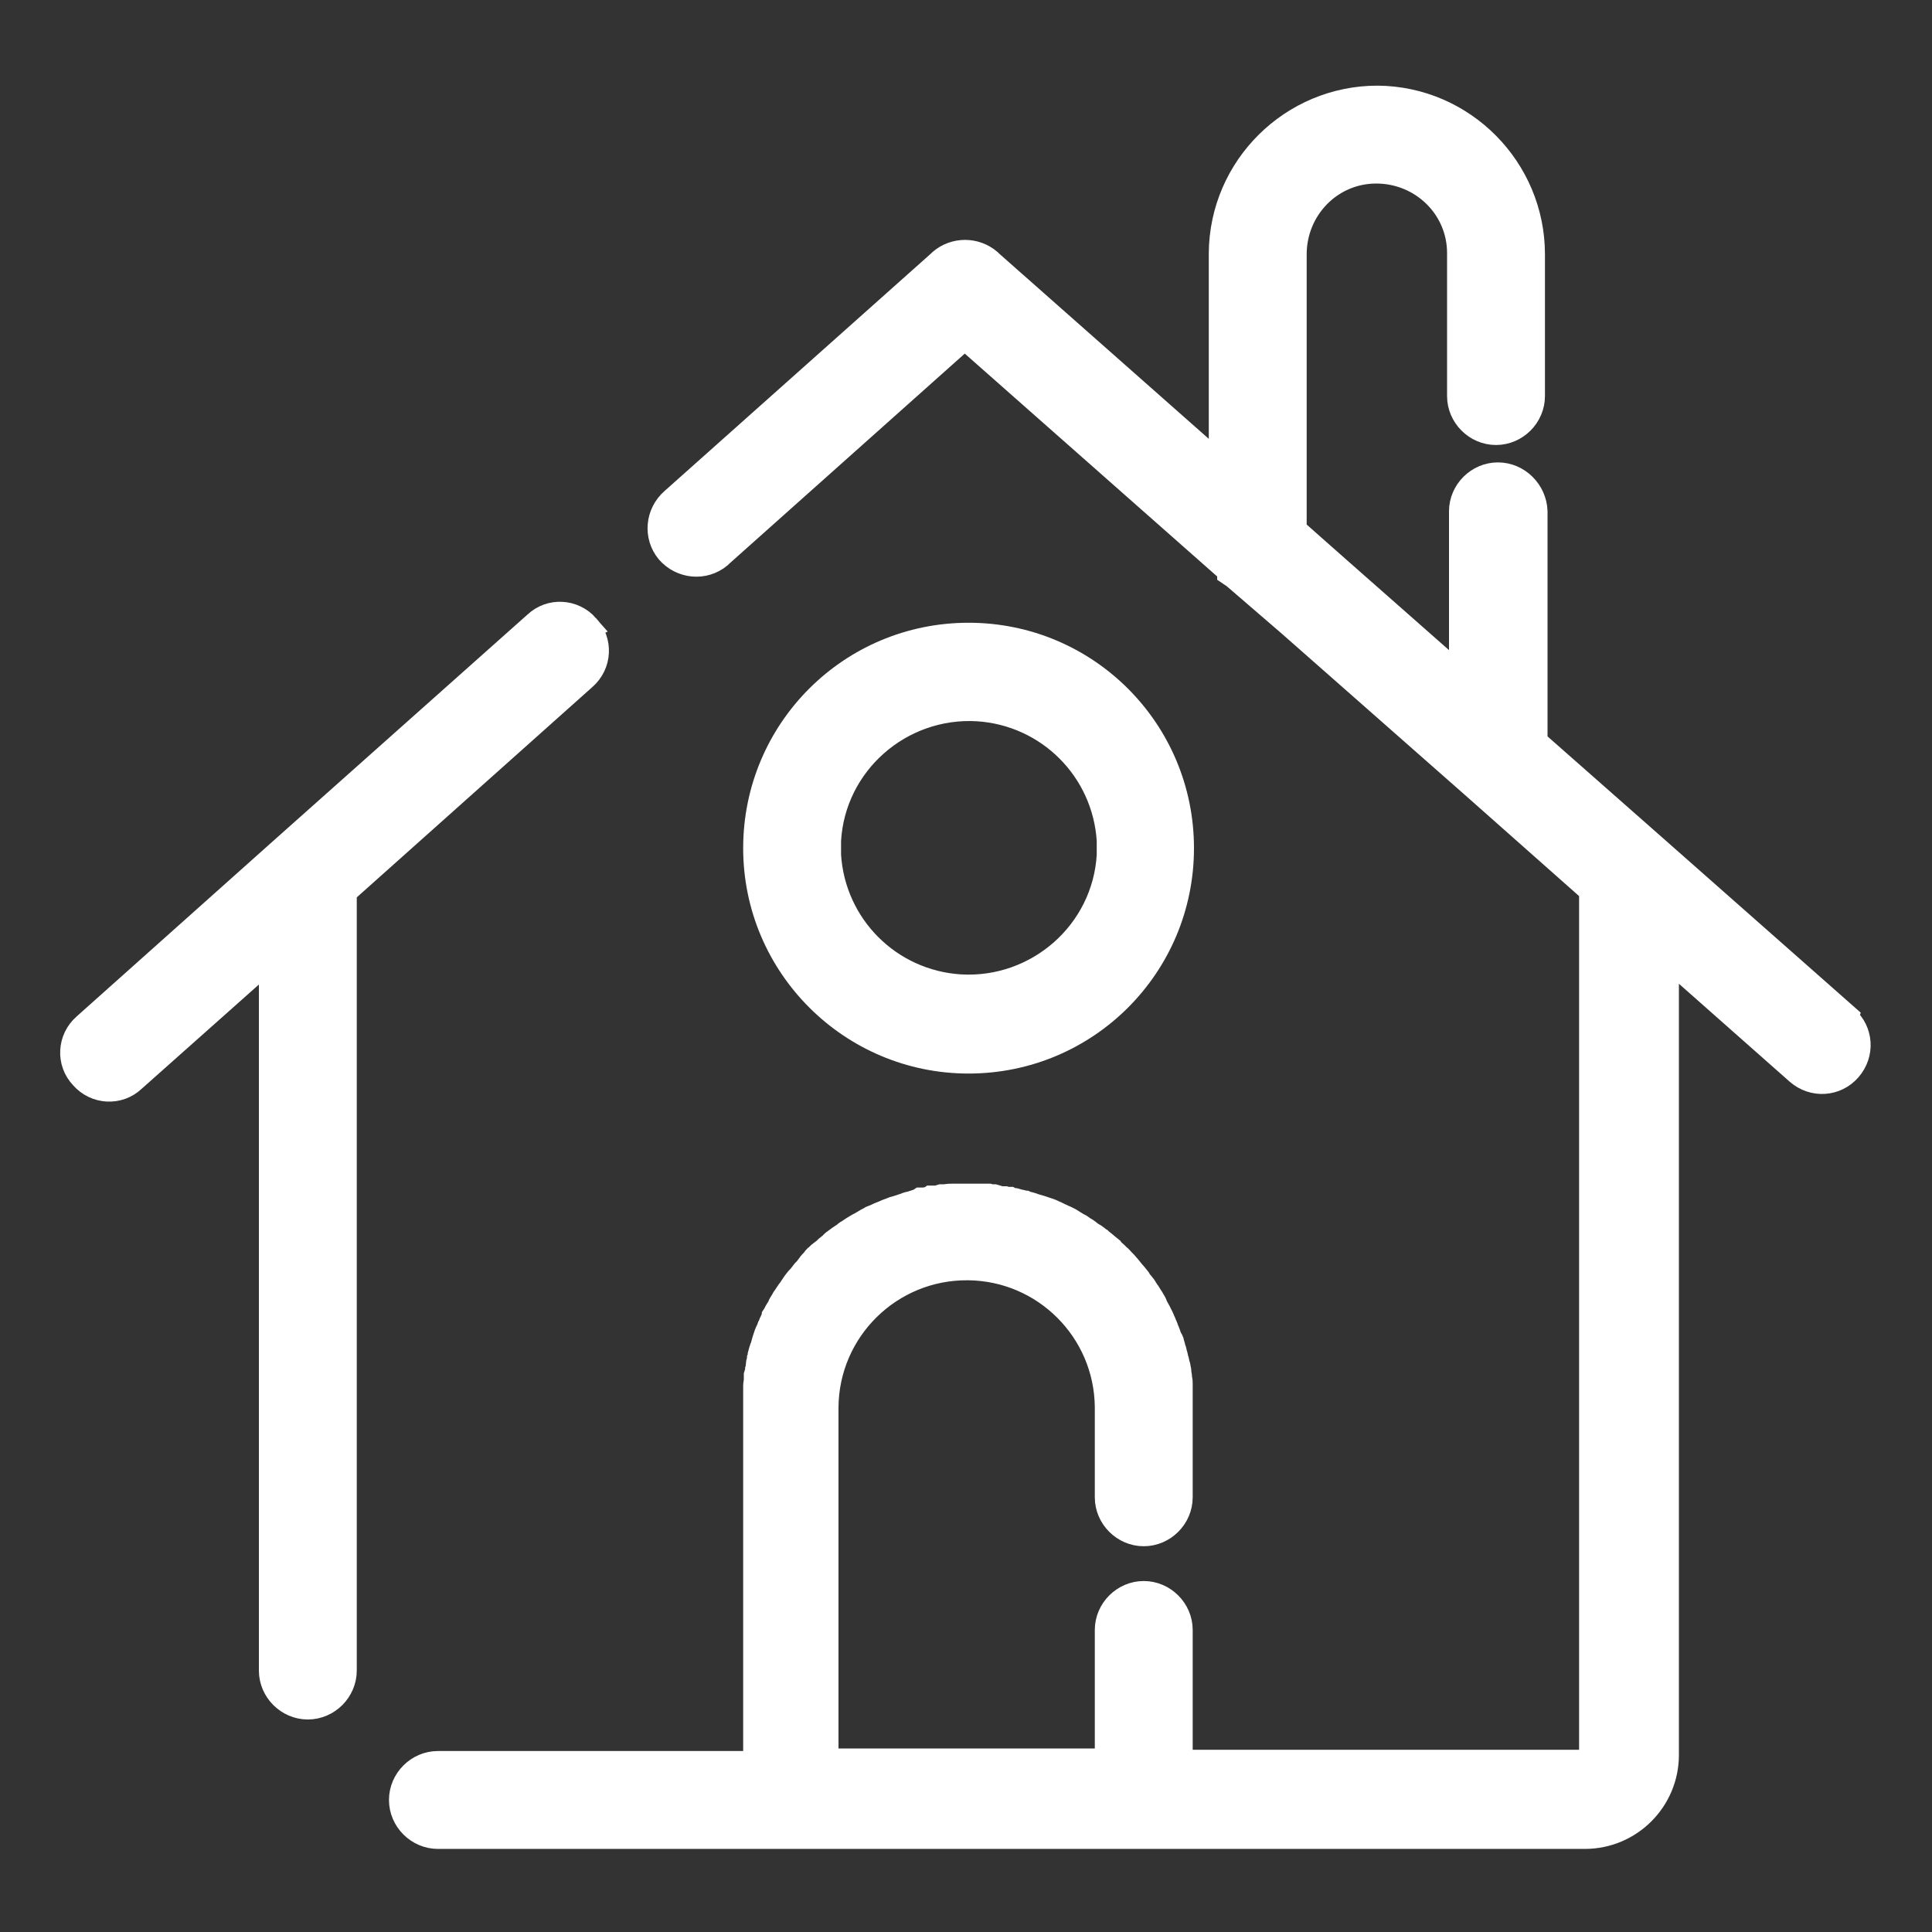
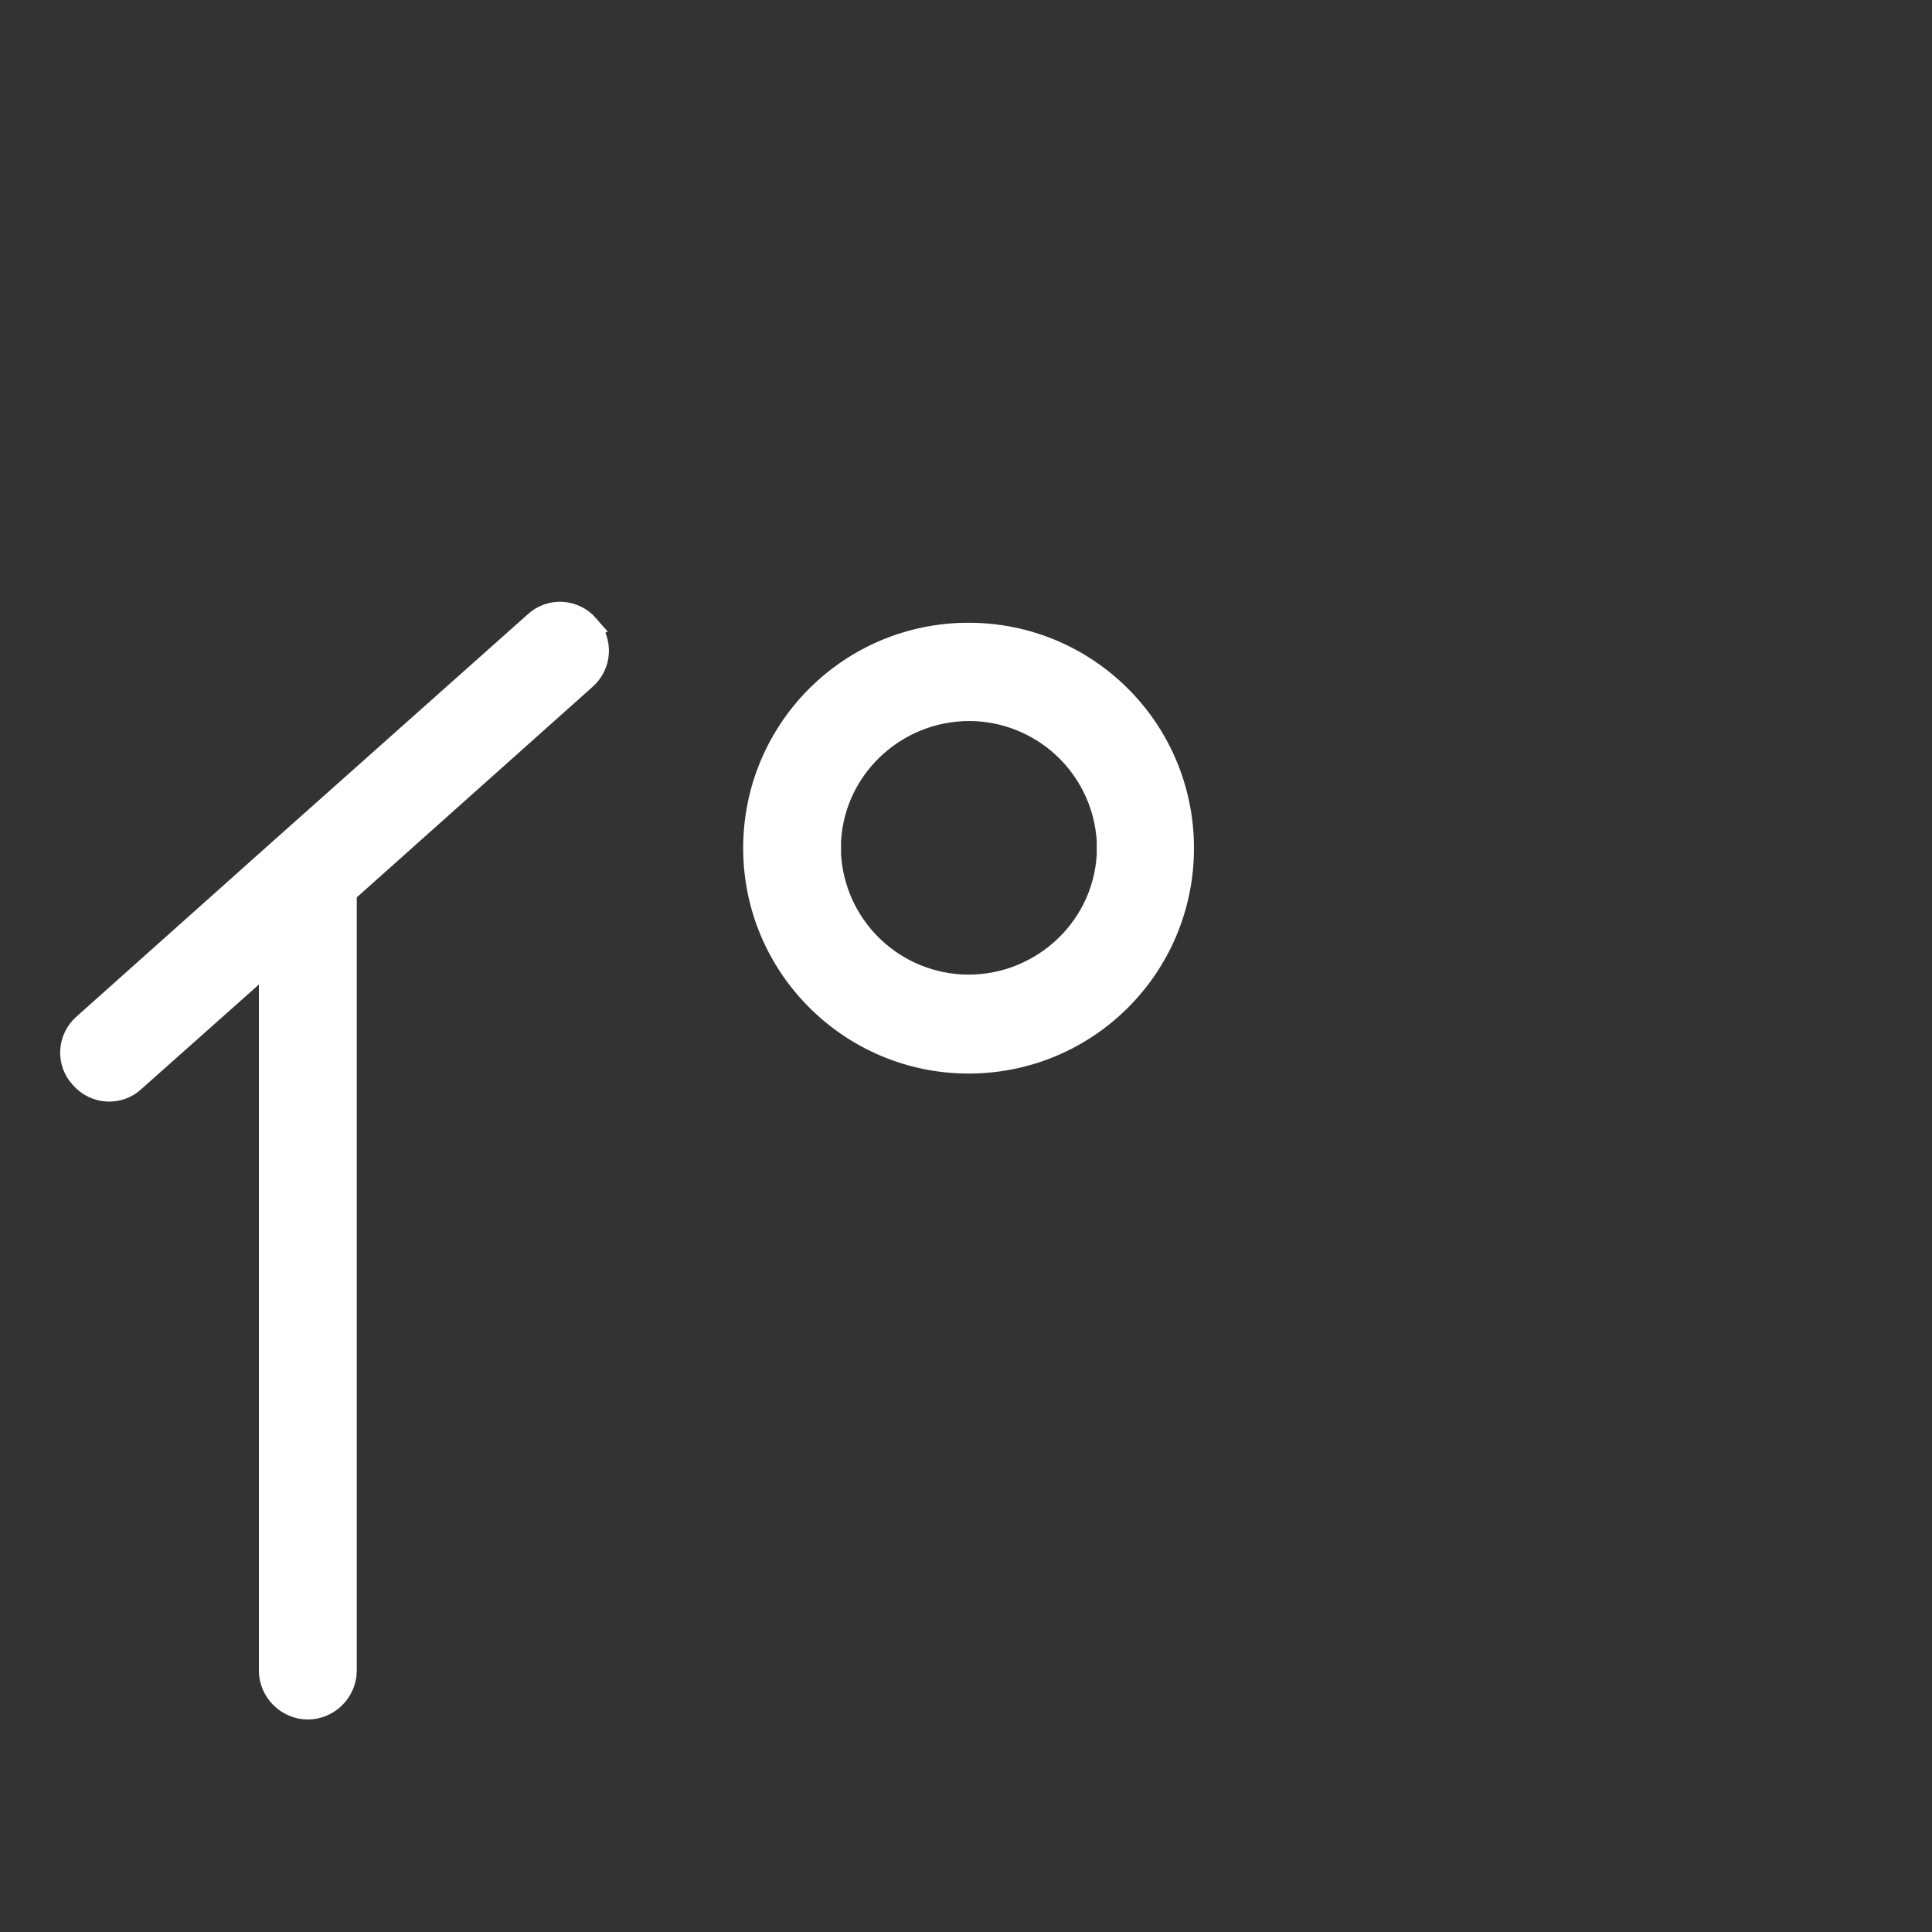
<svg xmlns="http://www.w3.org/2000/svg" id="Capa_1" data-name="Capa 1" version="1.1" viewBox="0 0 300 300">
  <rect x="0" y="0" width="300" height="300" fill="#333333" stroke="none" />
  <defs>
    <style>
      .cls-1 {
        fill: #fff;
        stroke: #fff;
        stroke-miterlimit: 10;
        stroke-width: 4.2px;
      }
    </style>
  </defs>
-   <path id="Trazado_417" data-name="Trazado 417" class="cls-1" d="M286.5,157.9l-29.8-26.3h0l-18.5-16.3v-35.9c-.1-3-2.6-5.5-5.6-5.5h0c-3,0-5.5,2.5-5.5,5.5h0s0,26.2,0,26.2l-19.4-17.1h0l-6.9-6.1v-42.9c0-7.2,5.7-13.1,12.9-13.1,7.2,0,13.1,5.7,13.1,12.9v22.2c0,3,2.5,5.5,5.5,5.5h0c3,0,5.5-2.5,5.5-5.5h0s0-22,0-22c0-13.2-10.7-24-23.9-24.1-13.2,0-24,10.7-24.1,23.9v33.5l-36.1-31.9h0l-.2-.2c-2.1-1.8-5.2-1.8-7.3,0l-.2.2-41.4,36.9c-2.3,2-2.6,5.4-.7,7.7,2,2.3,5.4,2.6,7.7.7,0,0,.1-.1.2-.2l38-33.9,41,36.2h0c0,.2.2.3.3.4v.2c.3.2.4.3.6.4l8.7,7.5,28.5,25.1h0l18.4,16.3v134.1c0,.8-.7,1.5-1.5,1.5h-62.7v-20.7c0-3-2.5-5.5-5.5-5.5s-5.5,2.5-5.5,5.5v20.5h-44v-54.9h0v-.2c.1-12.1,10-21.9,22.2-21.8,12,.1,21.7,9.8,21.8,21.8,0,0,0,.1,0,.2v13.8c0,3,2.5,5.5,5.5,5.5s5.5-2.5,5.5-5.5v-14c0,0,0-.2,0-.3v-1.6c0-.3,0-.6,0-.9,0-.3,0-.5,0-.8,0-.3,0-.6-.1-.8,0-.3,0-.5-.1-.8,0-.3,0-.5-.1-.8,0-.3-.1-.5-.2-.8,0-.3-.1-.5-.2-.8,0-.3-.1-.5-.2-.8,0-.3-.1-.5-.2-.7,0-.2-.1-.5-.2-.8,0-.3-.2-.5-.3-.7s-.2-.5-.3-.8c-.1-.3-.2-.5-.3-.7,0-.2-.2-.5-.3-.8-.1-.3-.2-.4-.3-.7-.1-.2-.2-.5-.4-.8-.1-.3-.2-.4-.3-.6-.1-.2-.3-.5-.4-.8-.1-.3-.2-.4-.3-.6-.1-.2-.3-.5-.5-.8-.2-.3-.2-.4-.4-.6l-.5-.8-.4-.5c-.2-.2-.4-.5-.5-.7l-.4-.5c-.2-.2-.4-.5-.6-.7l-.4-.5c-.2-.2-.4-.5-.6-.7l-.4-.4c-.2-.2-.4-.5-.7-.7-.2-.2-.3-.3-.4-.4-.1-.1-.5-.4-.7-.7l-.5-.4c-.2-.2-.5-.4-.7-.6-.1-.1-.3-.2-.5-.4-.2-.1-.5-.4-.8-.6-.2-.1-.3-.2-.5-.3s-.5-.4-.8-.6l-.5-.3c-.3-.2-.5-.4-.8-.5l-.5-.3-.8-.5-.6-.3c-.3-.1-.6-.3-.9-.4l-.6-.3c-.3-.1-.6-.3-.9-.4l-.6-.2c-.3-.1-.6-.2-.9-.3l-.7-.2c-.3-.1-.6-.2-.9-.3s-.5-.1-.7-.2c-.2,0-.6-.2-.9-.2l-.7-.2c-.3,0-.6-.1-.8-.2-.3,0-.5,0-.8-.1h-.8c-.3-.2-.6-.2-.9-.3-.3,0-.5,0-.8-.1-.3,0-.7,0-1,0h-.6c-.6,0-1.1,0-1.7,0s-1.1,0-1.7,0h-.5c-.4,0-.8,0-1.2.1h-.6c-.3.1-.7.2-1,.2h-.6c-.3.2-.7.2-1,.3h-.6c-.3.2-.7.3-1,.4l-.6.2c-.3,0-.7.2-1,.3l-.6.2c-.3.1-.6.2-1,.3l-.5.2c-.3.1-.6.2-1,.4l-.5.2c-.3.1-.6.3-.9.4l-.5.2c-.3.2-.6.3-.9.5l-.5.3c-.3.2-.6.3-.9.5l-.5.3c-.3.2-.6.4-.9.6-.1,0-.3.2-.4.3-.3.2-.6.4-.9.6l-.4.3c-.3.2-.6.4-.8.7l-.4.3c-.3.2-.5.5-.8.7l-.4.3c-.3.2-.5.5-.8.7-.1.1-.2.2-.3.4-.3.3-.5.5-.7.8l-.3.4c-.2.3-.5.5-.7.8-.1.1-.2.3-.3.4-.2.3-.5.5-.7.8l-.3.4c-.2.3-.4.6-.6.9-.1.1-.2.3-.3.4-.2.3-.4.6-.6.9-.1.1-.2.3-.3.5-.2.3-.4.6-.5.9,0,.2-.2.3-.3.5-.2.3-.3.6-.5.9,0,.2-.1.3-.2.5-.1.3-.3.6-.4.9,0,.2-.1.4-.2.5-.1.3-.3.6-.4.9l-.2.6c-.1.3-.2.6-.3,1,0,.2-.1.4-.2.6-.1.3-.2.6-.3,1,0,.2,0,.4-.1.6,0,.3-.2.6-.2,1,0,.2,0,.4-.1.7,0,.2-.1.6-.2.9,0,.3,0,.5,0,.7,0,.2-.1.6-.1.9,0,.3,0,.5,0,.7,0,.2,0,.6,0,.9s0,.5,0,.7,0,.6,0,.8v55.7h-49.5c-3,0-5.5,2.5-5.5,5.5s2.5,5.5,5.5,5.5h178.1c6.9,0,12.5-5.6,12.5-12.5v-124.4l20.7,18.3c2.3,2,5.7,1.8,7.7-.5,2-2.3,1.8-5.7-.5-7.7h-.1Z" />
  <path id="Trazado_418" data-name="Trazado 418" class="cls-1" d="M91,97.4c-2-2.3-5.5-2.5-7.7-.4l-39.2,34.9-30.8,27.5c-2.3,2-2.5,5.5-.4,7.7,2,2.3,5.5,2.5,7.7.4l21.7-19.3v111.2c0,3,2.5,5.5,5.5,5.5s5.5-2.5,5.5-5.5v-121l37.3-33.3c2.3-2,2.5-5.5.4-7.7Z" />
  <path id="Trazado_419" data-name="Trazado 419" class="cls-1" d="M150.4,164.6c18.2,0,32.9-14.7,32.9-32.9,0-18.2-14.7-32.9-32.9-32.9-18.2,0-32.9,14.7-32.9,32.9h0c0,18.2,14.8,32.9,32.9,32.9ZM128.5,130.5c.7-12.1,11.2-21.3,23.3-20.6,11.1.7,19.9,9.5,20.6,20.6v2.3c-.7,12.1-11.2,21.3-23.3,20.6-11.1-.7-19.9-9.5-20.6-20.6v-1.1c0-.4,0-.7,0-1.1Z" />
</svg>